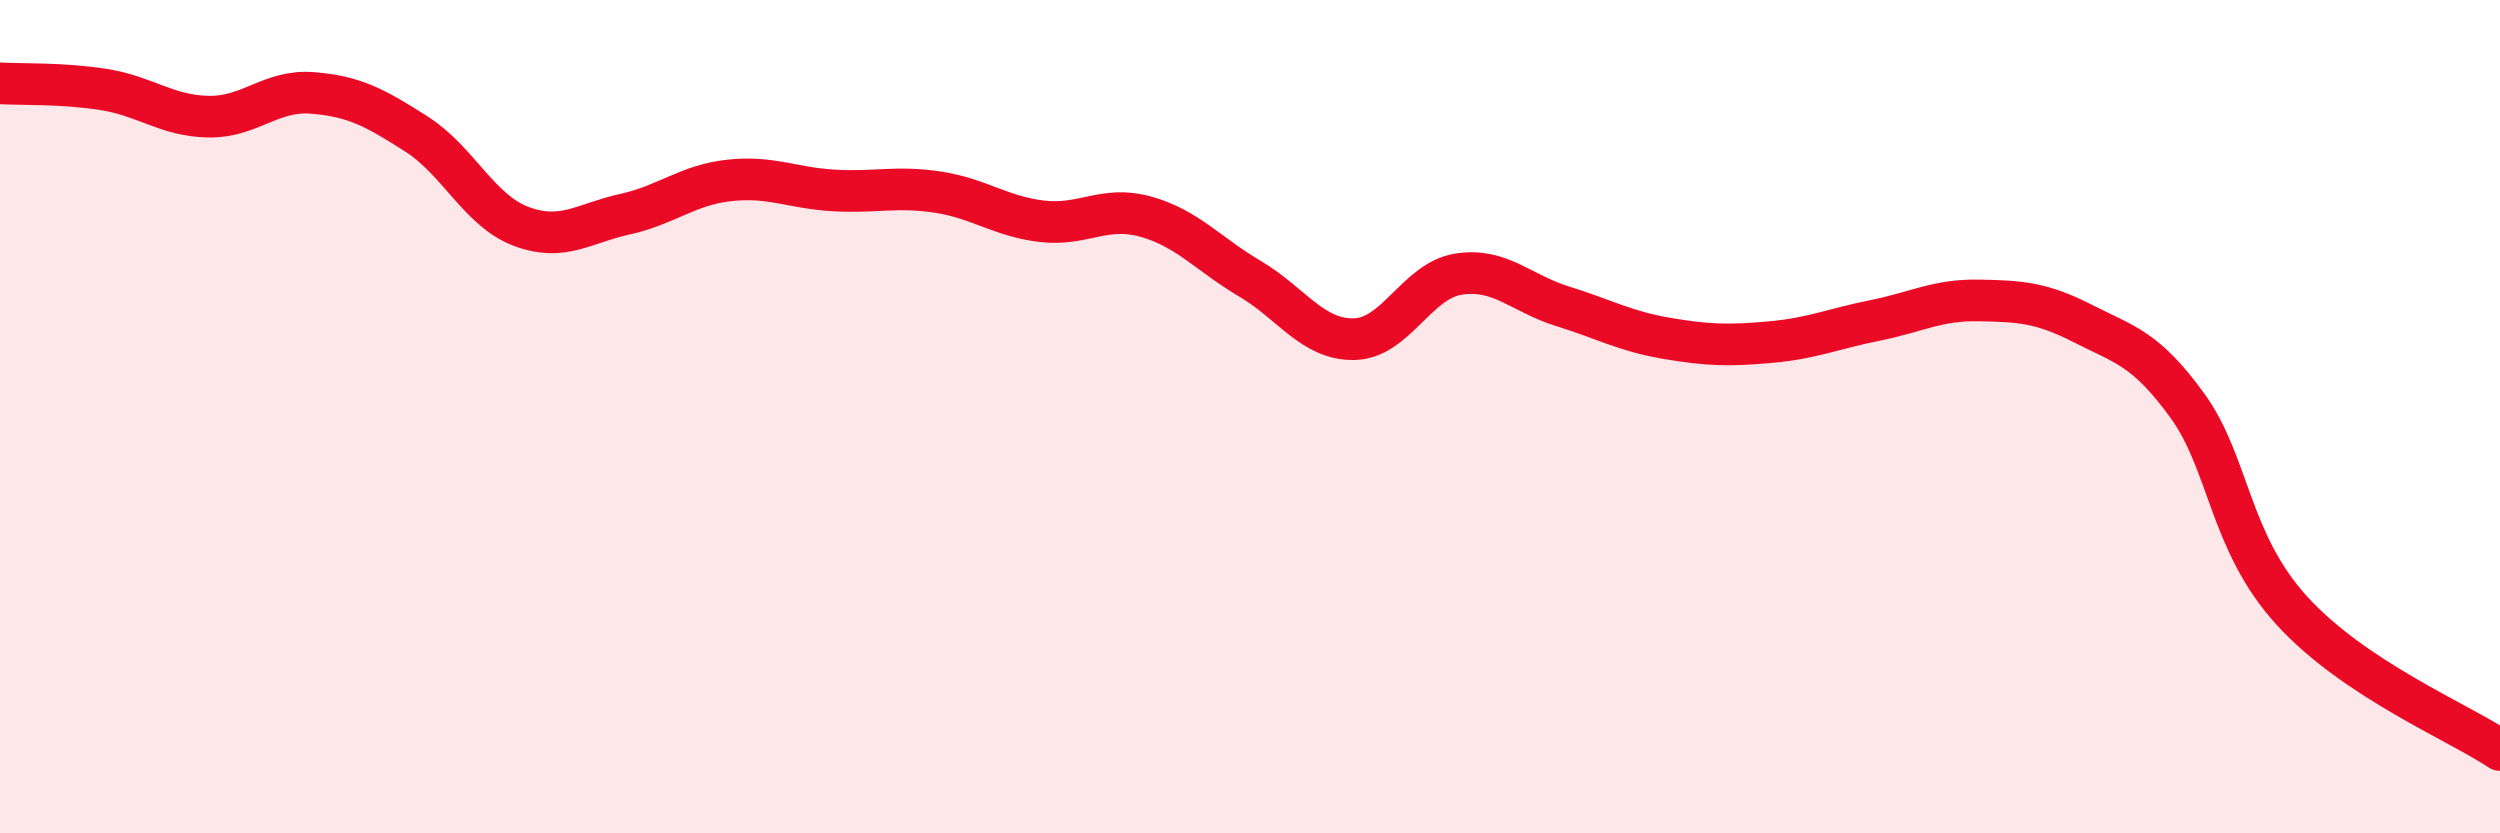
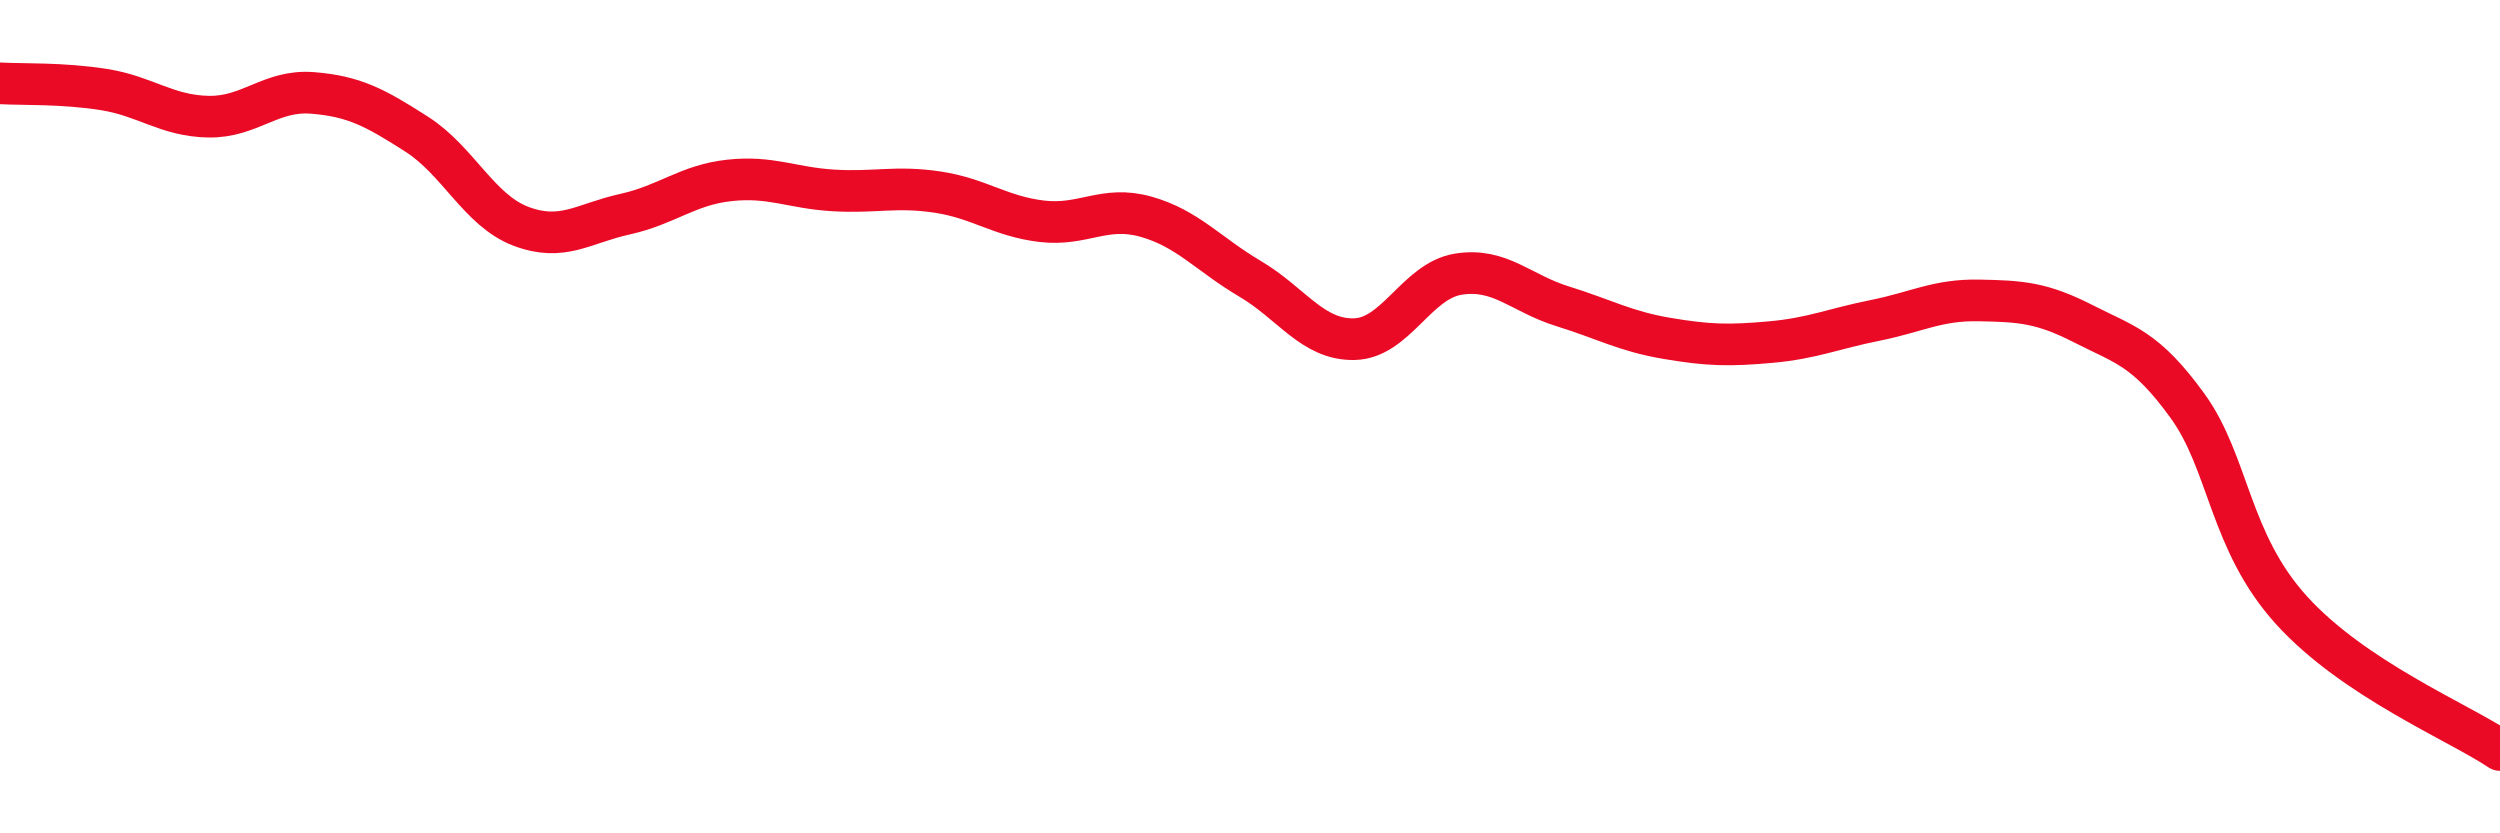
<svg xmlns="http://www.w3.org/2000/svg" width="60" height="20" viewBox="0 0 60 20">
-   <path d="M 0,2 C 0.5,2.03 1.5,1.99 2.5,2.15 C 3.5,2.31 4,2.78 5,2.8 C 6,2.82 6.5,2.15 7.5,2.23 C 8.5,2.31 9,2.58 10,3.22 C 11,3.86 11.5,5.05 12.5,5.43 C 13.5,5.81 14,5.36 15,5.14 C 16,4.92 16.5,4.44 17.5,4.33 C 18.5,4.22 19,4.51 20,4.57 C 21,4.63 21.5,4.46 22.5,4.61 C 23.5,4.76 24,5.19 25,5.31 C 26,5.43 26.5,4.92 27.5,5.2 C 28.5,5.48 29,6.1 30,6.69 C 31,7.28 31.5,8.16 32.5,8.14 C 33.5,8.12 34,6.74 35,6.58 C 36,6.42 36.5,7.04 37.5,7.35 C 38.5,7.66 39,7.95 40,8.12 C 41,8.29 41.5,8.3 42.5,8.21 C 43.5,8.12 44,7.89 45,7.69 C 46,7.49 46.5,7.19 47.5,7.21 C 48.5,7.23 49,7.26 50,7.77 C 51,8.28 51.5,8.36 52.5,9.74 C 53.5,11.12 53.5,13 55,14.65 C 56.5,16.3 59,17.33 60,18L60 20L0 20Z" fill="#EB0A25" opacity="0.1" stroke-linecap="round" stroke-linejoin="round" />
  <path d="M 0,2 C 0.5,2.03 1.5,1.99 2.5,2.15 C 3.5,2.31 4,2.78 5,2.8 C 6,2.82 6.5,2.15 7.5,2.23 C 8.5,2.31 9,2.58 10,3.22 C 11,3.86 11.5,5.05 12.5,5.43 C 13.5,5.81 14,5.36 15,5.14 C 16,4.92 16.5,4.44 17.5,4.33 C 18.5,4.22 19,4.51 20,4.57 C 21,4.63 21.5,4.46 22.5,4.61 C 23.5,4.76 24,5.19 25,5.31 C 26,5.43 26.5,4.92 27.5,5.2 C 28.5,5.48 29,6.1 30,6.69 C 31,7.28 31.5,8.16 32.5,8.14 C 33.5,8.12 34,6.74 35,6.58 C 36,6.42 36.5,7.04 37.5,7.35 C 38.5,7.66 39,7.95 40,8.12 C 41,8.29 41.5,8.3 42.5,8.21 C 43.5,8.12 44,7.89 45,7.69 C 46,7.49 46.5,7.19 47.5,7.21 C 48.5,7.23 49,7.26 50,7.77 C 51,8.28 51.5,8.36 52.5,9.74 C 53.5,11.12 53.5,13 55,14.65 C 56.5,16.3 59,17.33 60,18" stroke="#EB0A25" stroke-width="1" fill="none" stroke-linecap="round" stroke-linejoin="round" />
</svg>